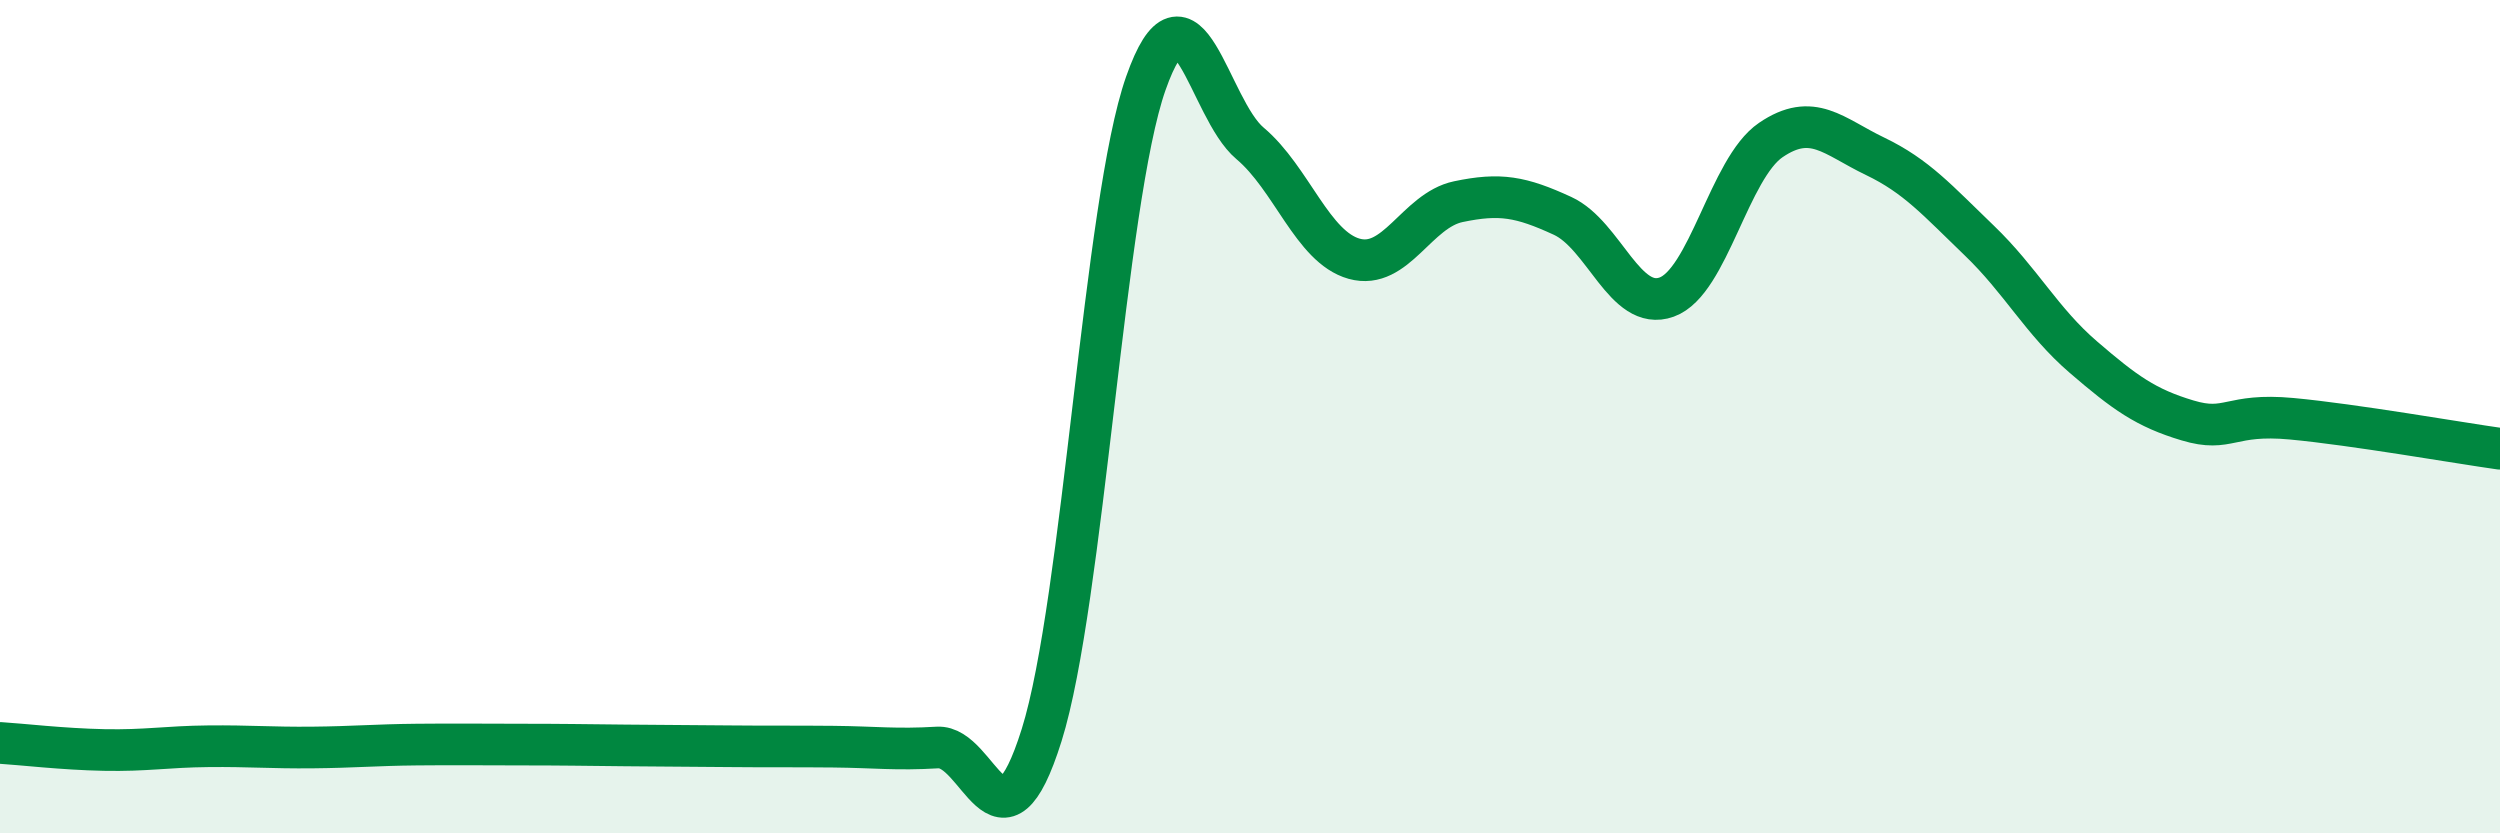
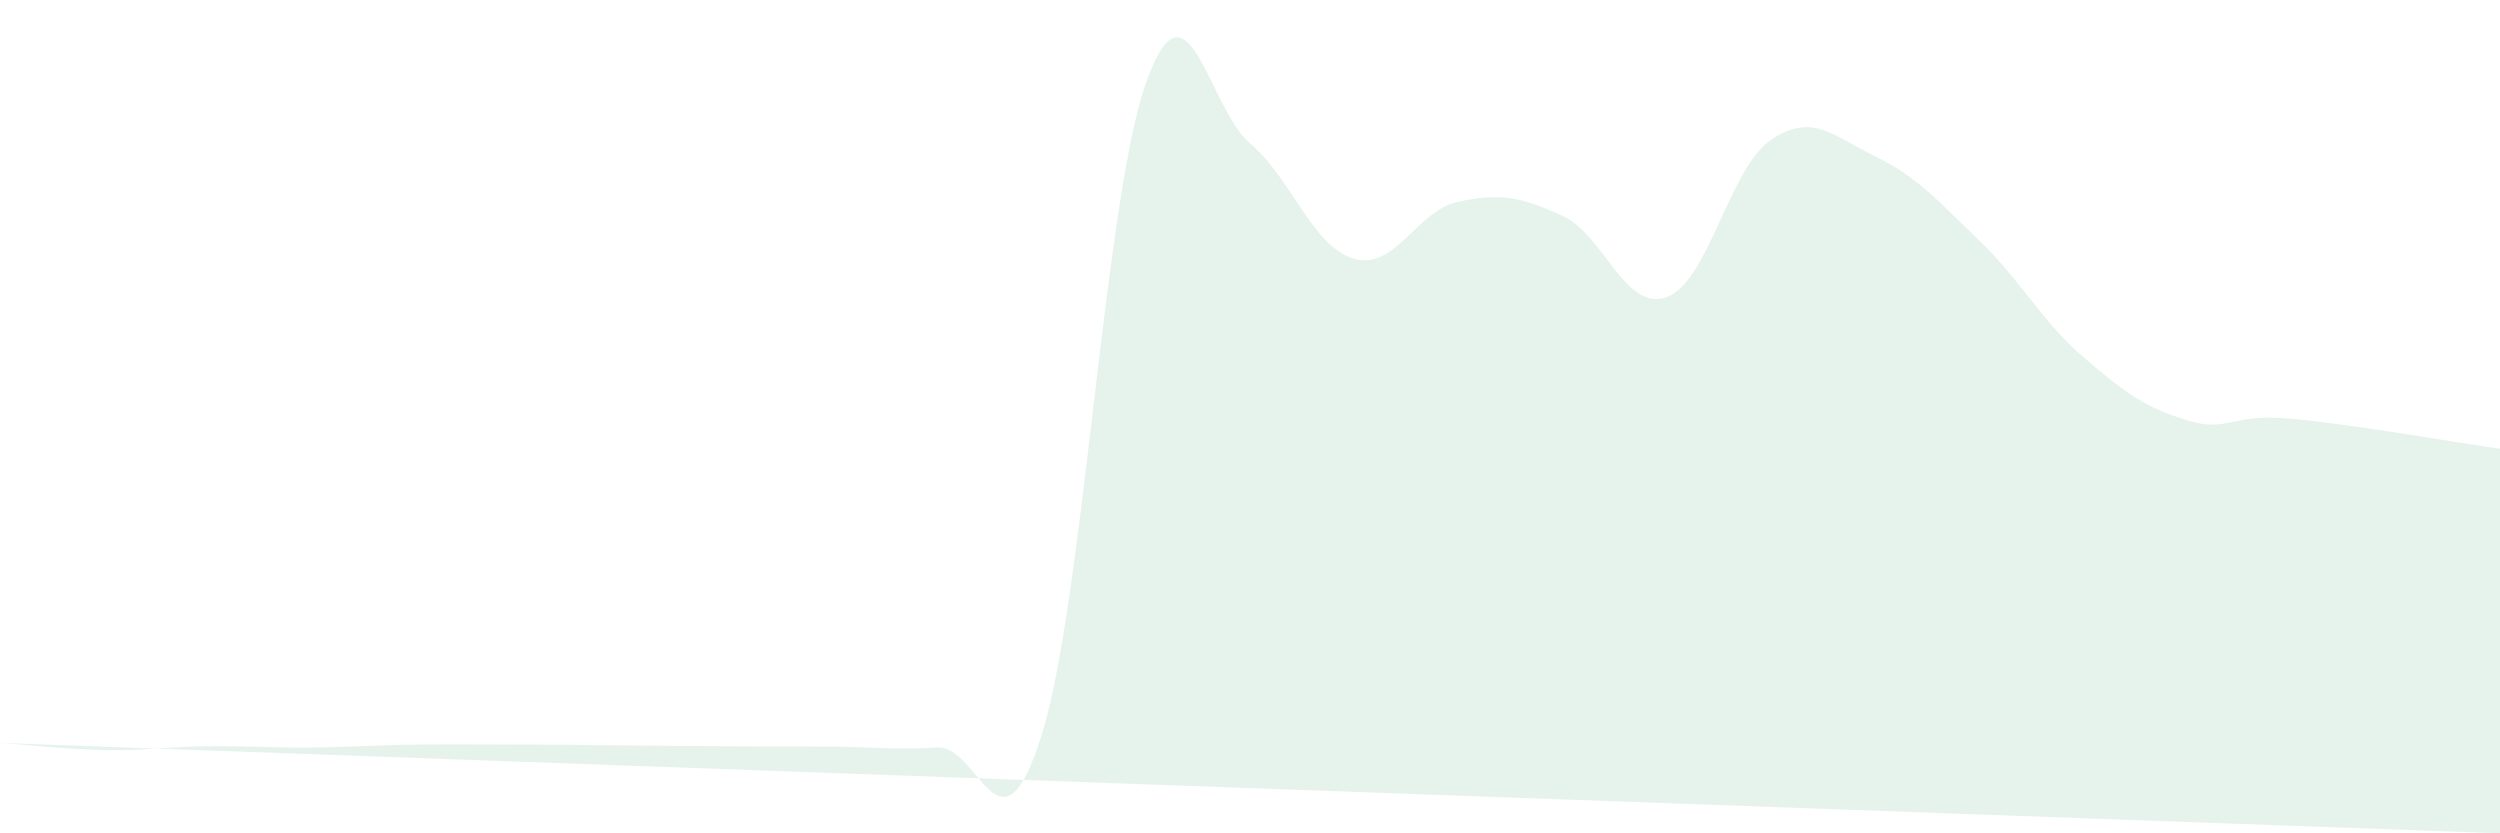
<svg xmlns="http://www.w3.org/2000/svg" width="60" height="20" viewBox="0 0 60 20">
-   <path d="M 0,17.83 C 0.5,17.86 1.5,17.98 2.5,18 C 3.5,18.02 4,17.92 5,17.91 C 6,17.9 6.5,17.95 7.5,17.94 C 8.5,17.93 9,17.88 10,17.87 C 11,17.86 11.5,17.87 12.5,17.87 C 13.5,17.87 14,17.88 15,17.89 C 16,17.9 16.5,17.9 17.5,17.91 C 18.5,17.92 19,17.91 20,17.92 C 21,17.93 21.5,18 22.5,17.94 C 23.5,17.88 24,20.83 25,17.64 C 26,14.45 26.5,4.84 27.5,2 C 28.5,-0.84 29,2.6 30,3.44 C 31,4.28 31.5,5.93 32.5,6.21 C 33.5,6.49 34,5.05 35,4.84 C 36,4.63 36.5,4.72 37.5,5.18 C 38.5,5.64 39,7.49 40,7.13 C 41,6.77 41.5,4.04 42.5,3.36 C 43.5,2.68 44,3.27 45,3.75 C 46,4.23 46.5,4.81 47.5,5.77 C 48.5,6.73 49,7.71 50,8.57 C 51,9.43 51.5,9.79 52.5,10.09 C 53.5,10.39 53.5,9.91 55,10.05 C 56.5,10.19 59,10.63 60,10.77L60 20L0 20Z" fill="#008740" opacity="0.1" stroke-linecap="round" stroke-linejoin="round" />
-   <path d="M 0,17.83 C 0.5,17.86 1.5,17.98 2.5,18 C 3.5,18.02 4,17.92 5,17.91 C 6,17.9 6.5,17.95 7.5,17.94 C 8.5,17.93 9,17.88 10,17.87 C 11,17.86 11.5,17.87 12.5,17.87 C 13.5,17.87 14,17.88 15,17.89 C 16,17.9 16.5,17.9 17.5,17.91 C 18.5,17.92 19,17.91 20,17.92 C 21,17.93 21.5,18 22.5,17.94 C 23.5,17.88 24,20.83 25,17.64 C 26,14.45 26.5,4.84 27.5,2 C 28.5,-0.84 29,2.6 30,3.44 C 31,4.28 31.5,5.93 32.5,6.21 C 33.5,6.49 34,5.05 35,4.84 C 36,4.63 36.5,4.72 37.5,5.18 C 38.5,5.64 39,7.49 40,7.13 C 41,6.77 41.5,4.04 42.5,3.36 C 43.5,2.68 44,3.27 45,3.75 C 46,4.23 46.5,4.81 47.5,5.77 C 48.5,6.73 49,7.71 50,8.57 C 51,9.43 51.5,9.79 52.5,10.09 C 53.5,10.39 53.5,9.91 55,10.05 C 56.5,10.19 59,10.63 60,10.77" stroke="#008740" stroke-width="1" fill="none" stroke-linecap="round" stroke-linejoin="round" />
+   <path d="M 0,17.83 C 0.5,17.86 1.5,17.98 2.5,18 C 3.5,18.02 4,17.92 5,17.91 C 6,17.9 6.5,17.95 7.5,17.94 C 8.5,17.93 9,17.88 10,17.87 C 11,17.86 11.5,17.87 12.5,17.87 C 13.5,17.87 14,17.88 15,17.89 C 16,17.9 16.5,17.9 17.5,17.91 C 18.5,17.92 19,17.91 20,17.92 C 21,17.93 21.5,18 22.5,17.94 C 23.5,17.88 24,20.83 25,17.64 C 26,14.45 26.5,4.84 27.5,2 C 28.5,-0.84 29,2.6 30,3.44 C 31,4.28 31.5,5.93 32.5,6.21 C 33.5,6.49 34,5.05 35,4.84 C 36,4.63 36.5,4.72 37.5,5.18 C 38.5,5.64 39,7.49 40,7.13 C 41,6.77 41.5,4.04 42.5,3.36 C 43.5,2.68 44,3.27 45,3.75 C 46,4.23 46.5,4.81 47.5,5.77 C 48.5,6.73 49,7.71 50,8.57 C 51,9.43 51.5,9.79 52.5,10.09 C 53.5,10.39 53.5,9.91 55,10.05 C 56.5,10.19 59,10.63 60,10.77L60 20Z" fill="#008740" opacity="0.1" stroke-linecap="round" stroke-linejoin="round" />
</svg>